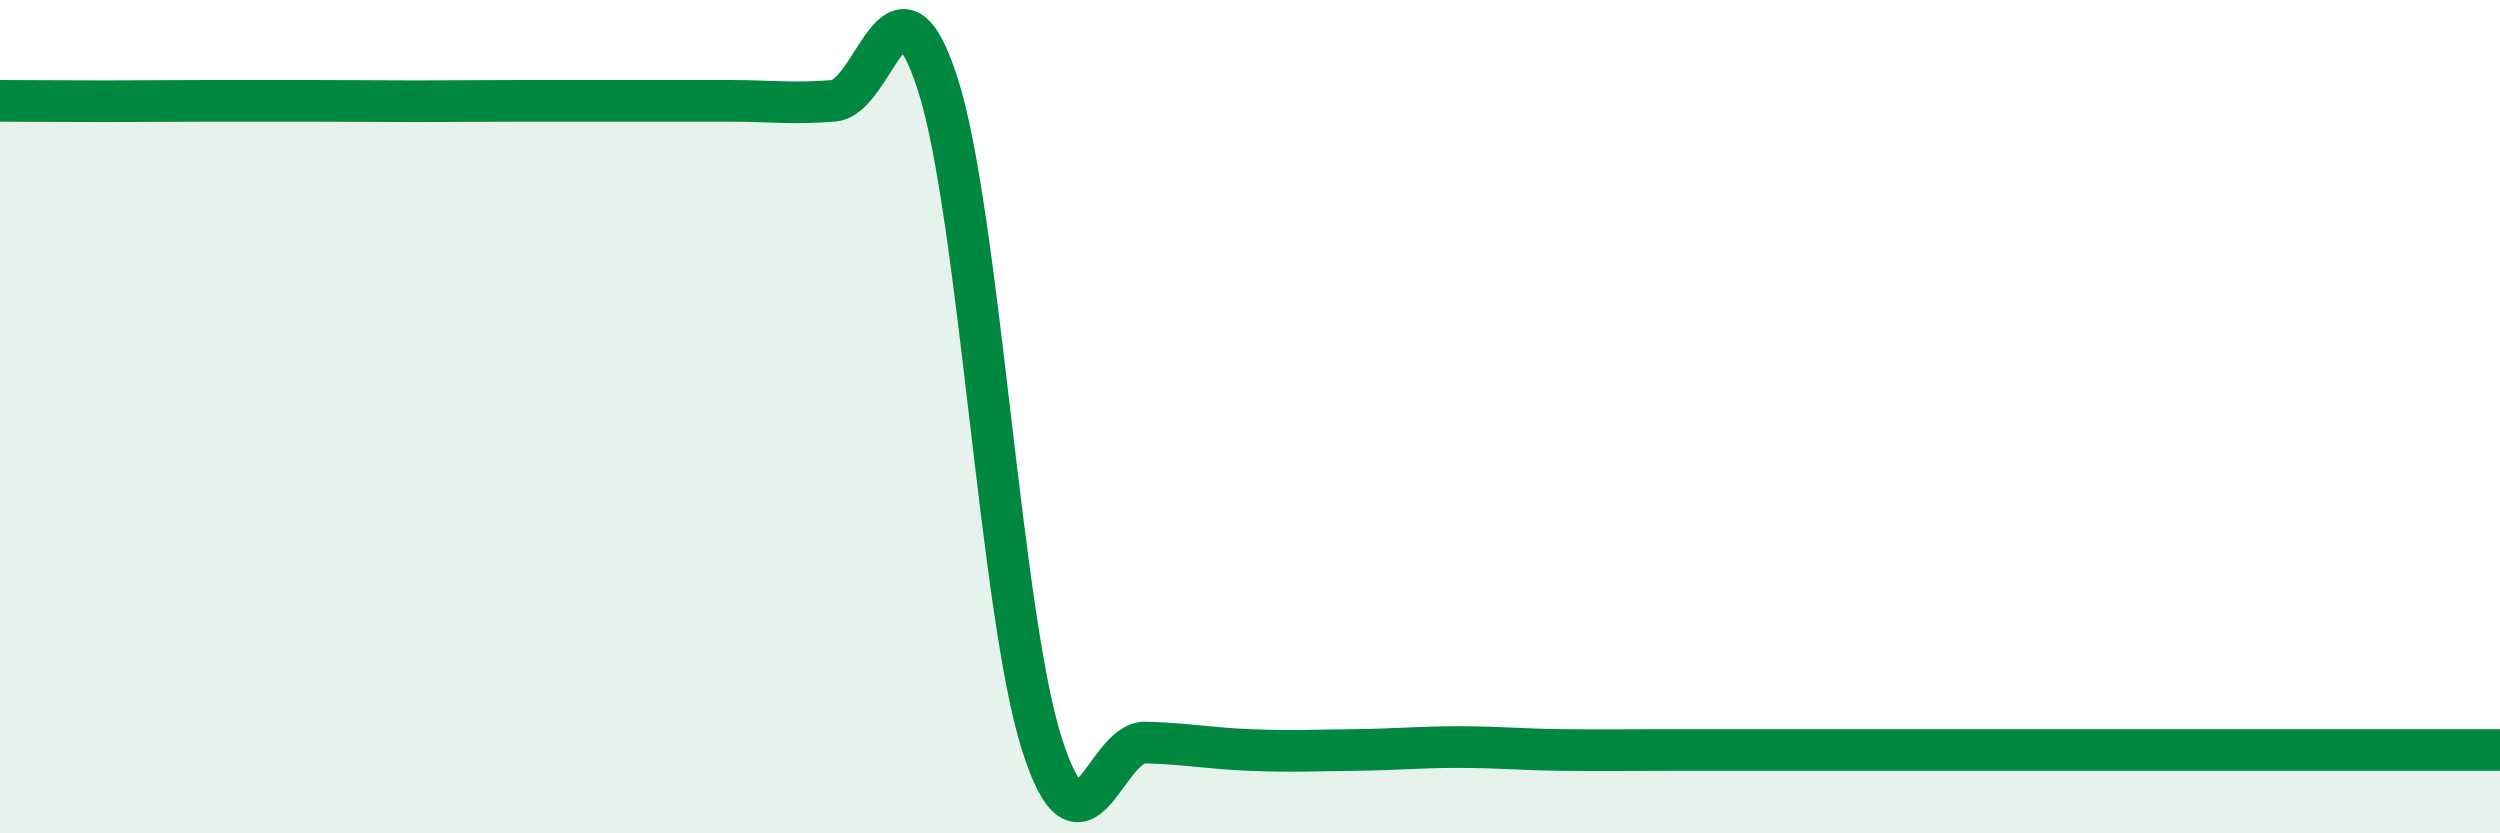
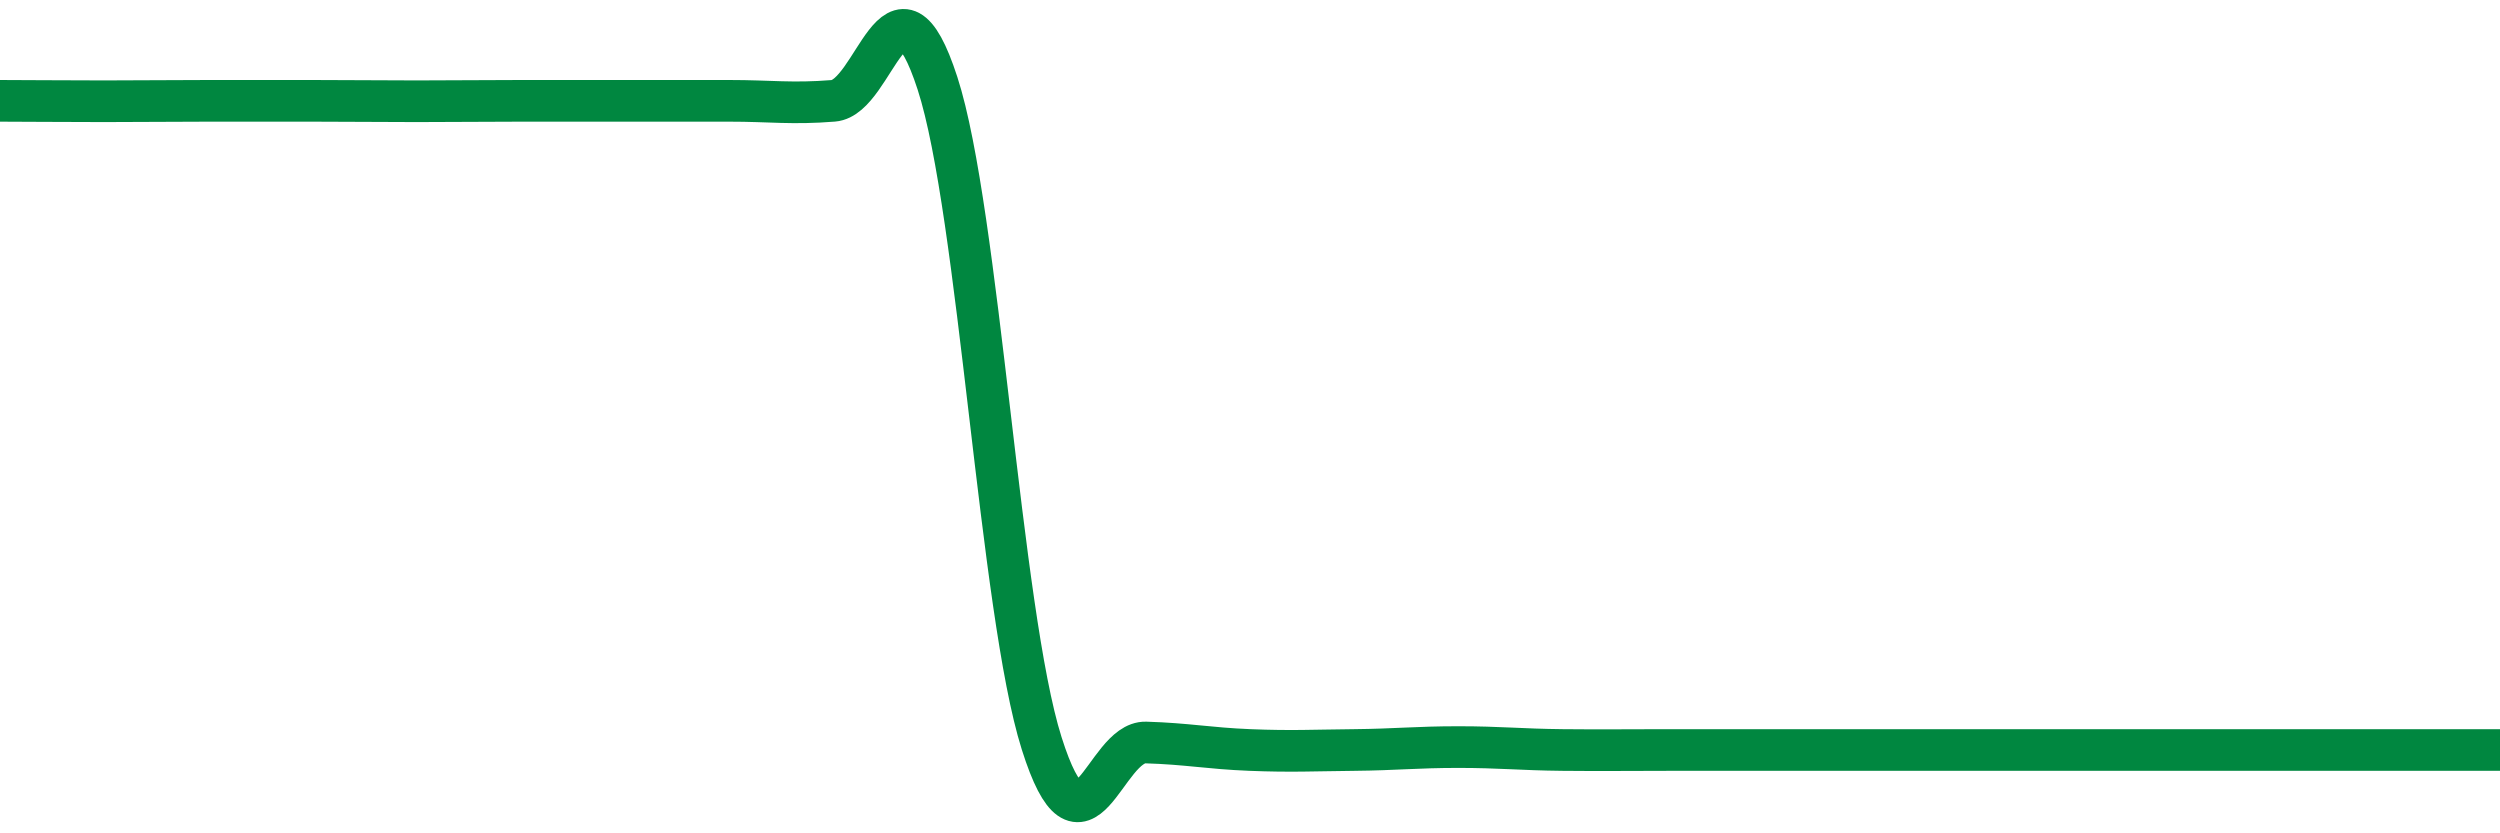
<svg xmlns="http://www.w3.org/2000/svg" width="60" height="20" viewBox="0 0 60 20">
-   <path d="M 0,2.42 C 0.5,2.42 1.5,2.43 2.5,2.43 C 3.5,2.43 4,2.42 5,2.42 C 6,2.42 6.5,2.42 7.5,2.42 C 8.5,2.42 9,2.43 10,2.43 C 11,2.43 11.5,2.42 12.5,2.42 C 13.5,2.42 14,2.42 15,2.42 C 16,2.42 16.5,2.42 17.5,2.42 C 18.5,2.42 19,2.5 20,2.42 C 21,2.34 21.5,-1.08 22.5,2 C 23.5,5.08 24,14.68 25,17.84 C 26,21 26.5,17.79 27.5,17.82 C 28.5,17.85 29,17.96 30,18 C 31,18.04 31.5,18.01 32.5,18 C 33.5,17.99 34,17.93 35,17.93 C 36,17.93 36.5,17.99 37.5,18 C 38.5,18.01 39,18 40,18 C 41,18 41.5,18 42.5,18 C 43.5,18 44,18 45,18 C 46,18 46.5,18 47.5,18 C 48.5,18 49,18 50,18 C 51,18 51.5,18 52.5,18 C 53.5,18 54,18 55,18 C 56,18 56.5,18 57.5,18 C 58.5,18 59.5,18 60,18L60 20L0 20Z" fill="#008740" opacity="0.1" stroke-linecap="round" stroke-linejoin="round" />
  <path d="M 0,2.42 C 0.5,2.42 1.5,2.43 2.5,2.43 C 3.5,2.43 4,2.42 5,2.42 C 6,2.42 6.5,2.42 7.5,2.42 C 8.5,2.42 9,2.43 10,2.43 C 11,2.43 11.5,2.42 12.5,2.42 C 13.5,2.42 14,2.42 15,2.42 C 16,2.42 16.5,2.42 17.5,2.42 C 18.5,2.42 19,2.5 20,2.42 C 21,2.34 21.5,-1.08 22.5,2 C 23.5,5.08 24,14.68 25,17.84 C 26,21 26.5,17.79 27.5,17.82 C 28.5,17.85 29,17.96 30,18 C 31,18.04 31.5,18.01 32.5,18 C 33.5,17.99 34,17.93 35,17.93 C 36,17.93 36.5,17.99 37.5,18 C 38.5,18.01 39,18 40,18 C 41,18 41.5,18 42.5,18 C 43.5,18 44,18 45,18 C 46,18 46.5,18 47.5,18 C 48.5,18 49,18 50,18 C 51,18 51.5,18 52.5,18 C 53.5,18 54,18 55,18 C 56,18 56.5,18 57.5,18 C 58.5,18 59.5,18 60,18" stroke="#008740" stroke-width="1" fill="none" stroke-linecap="round" stroke-linejoin="round" />
</svg>